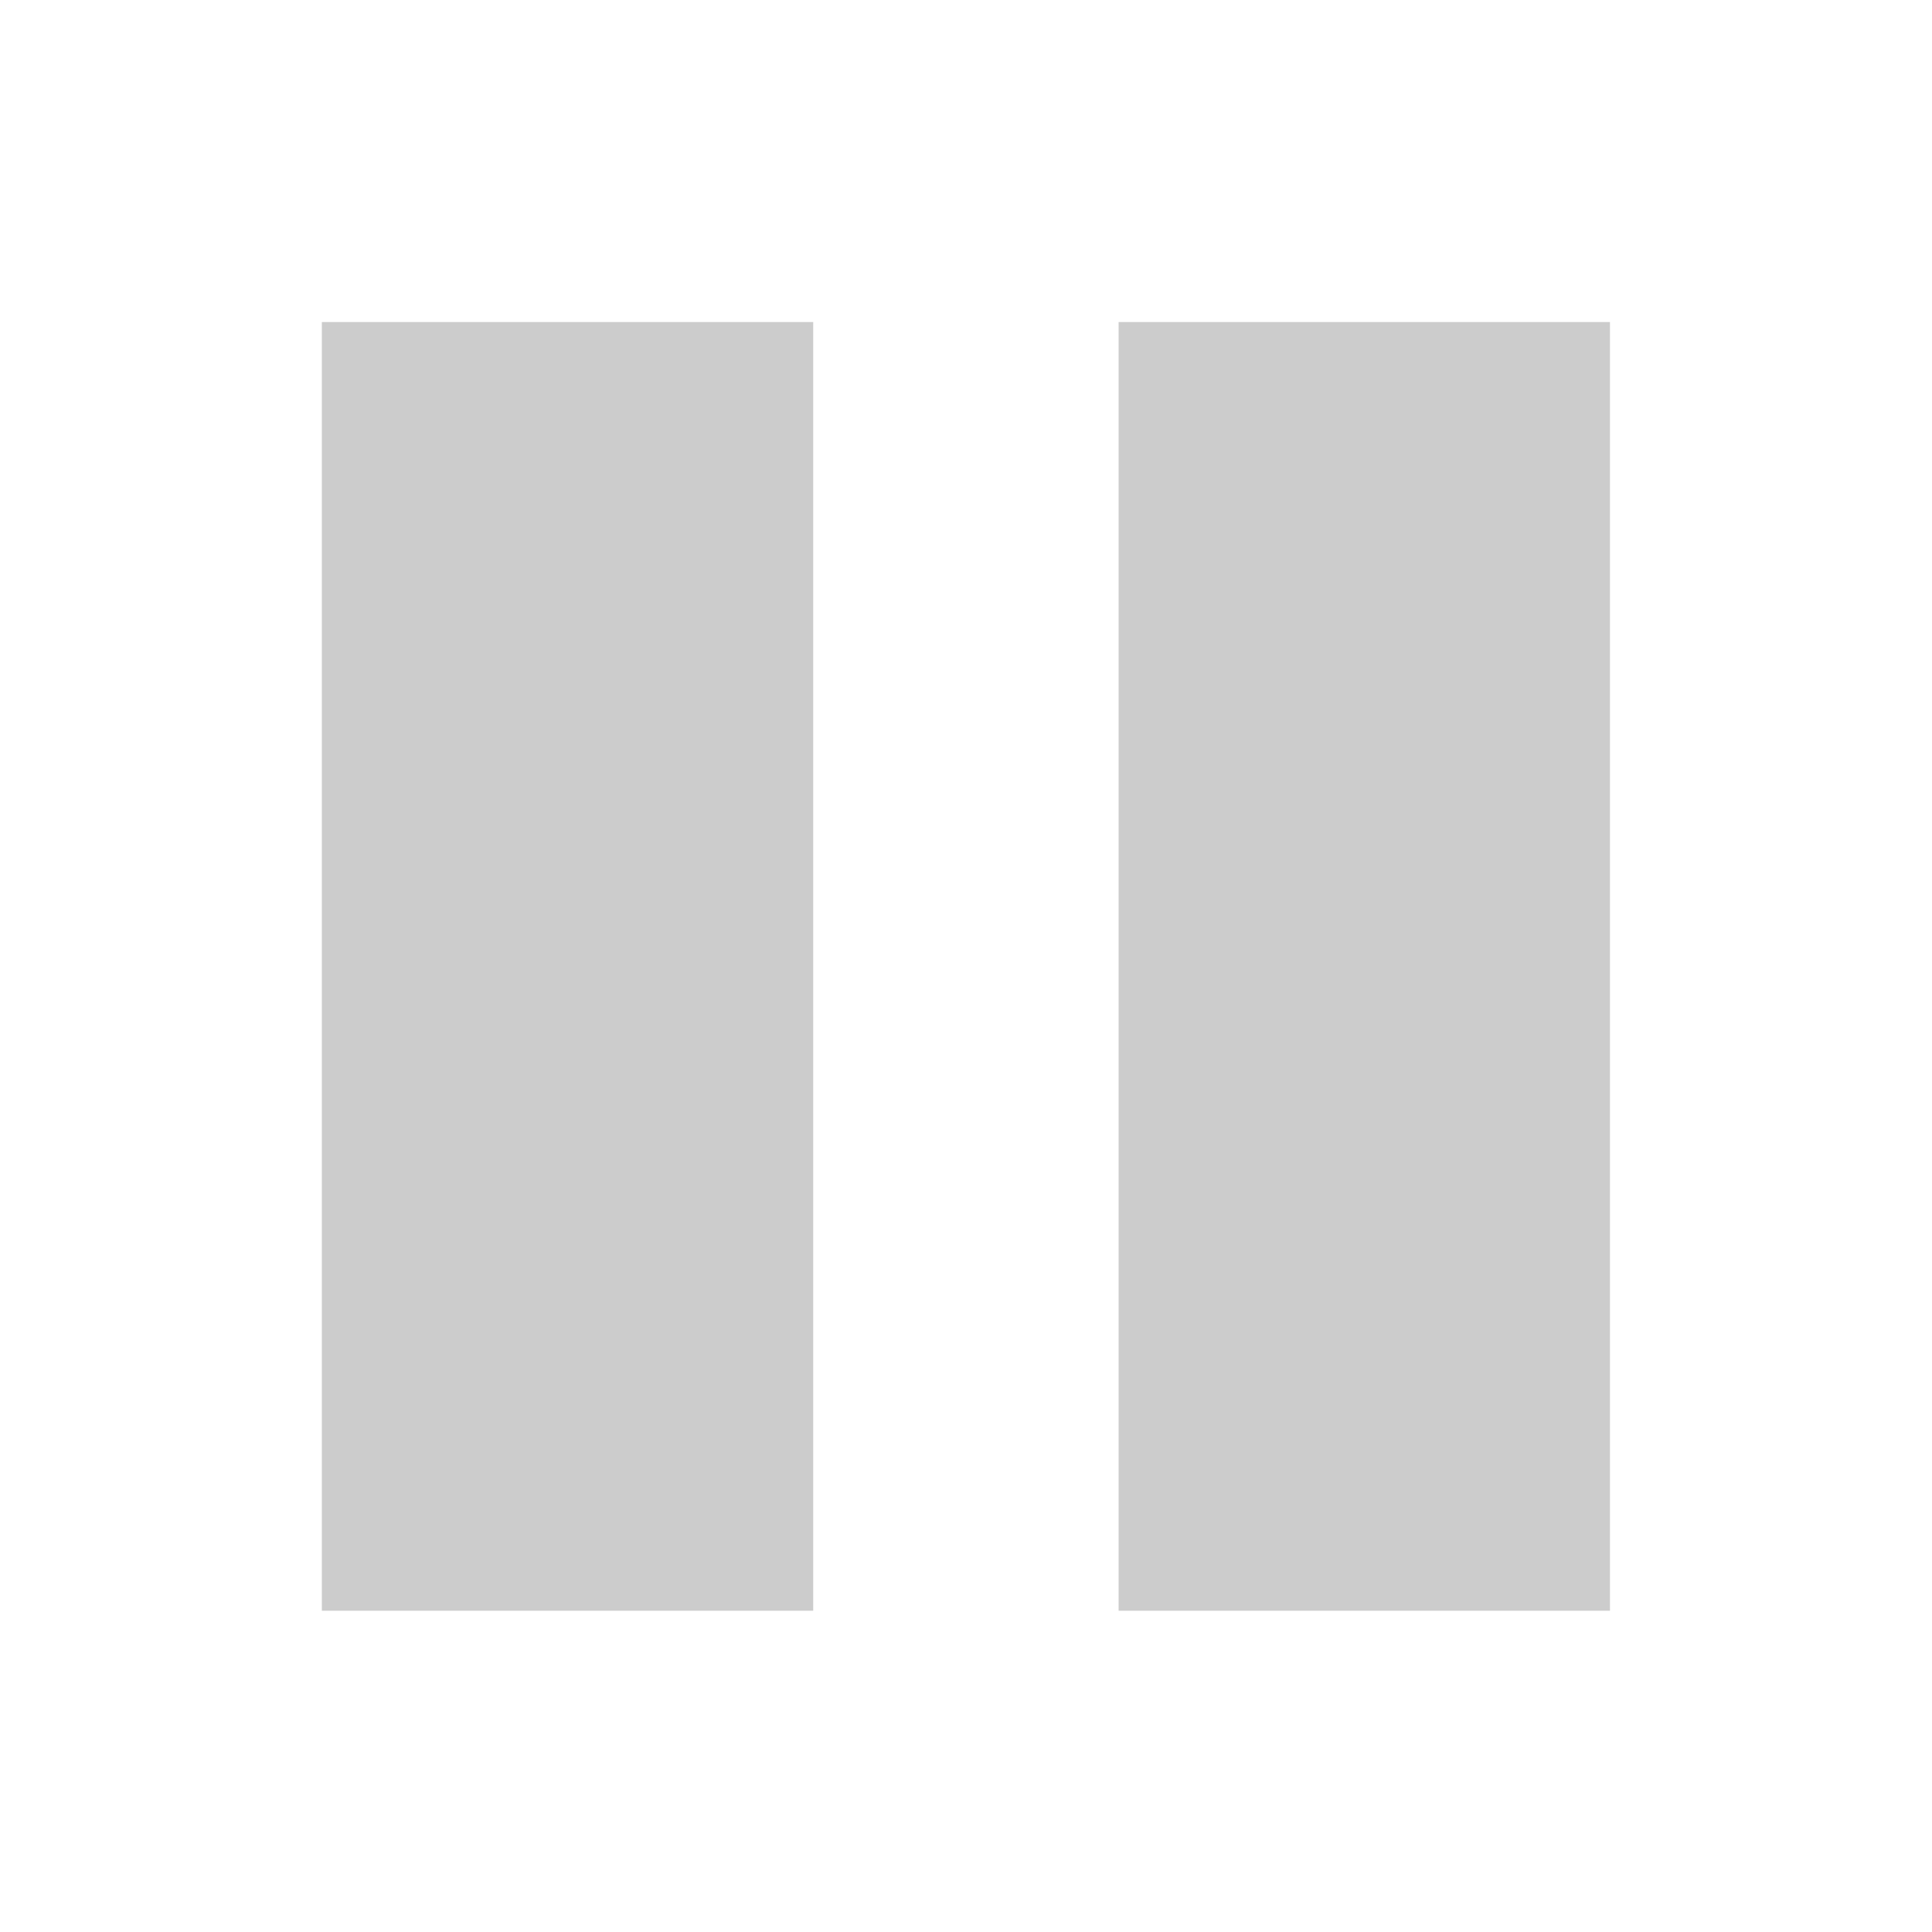
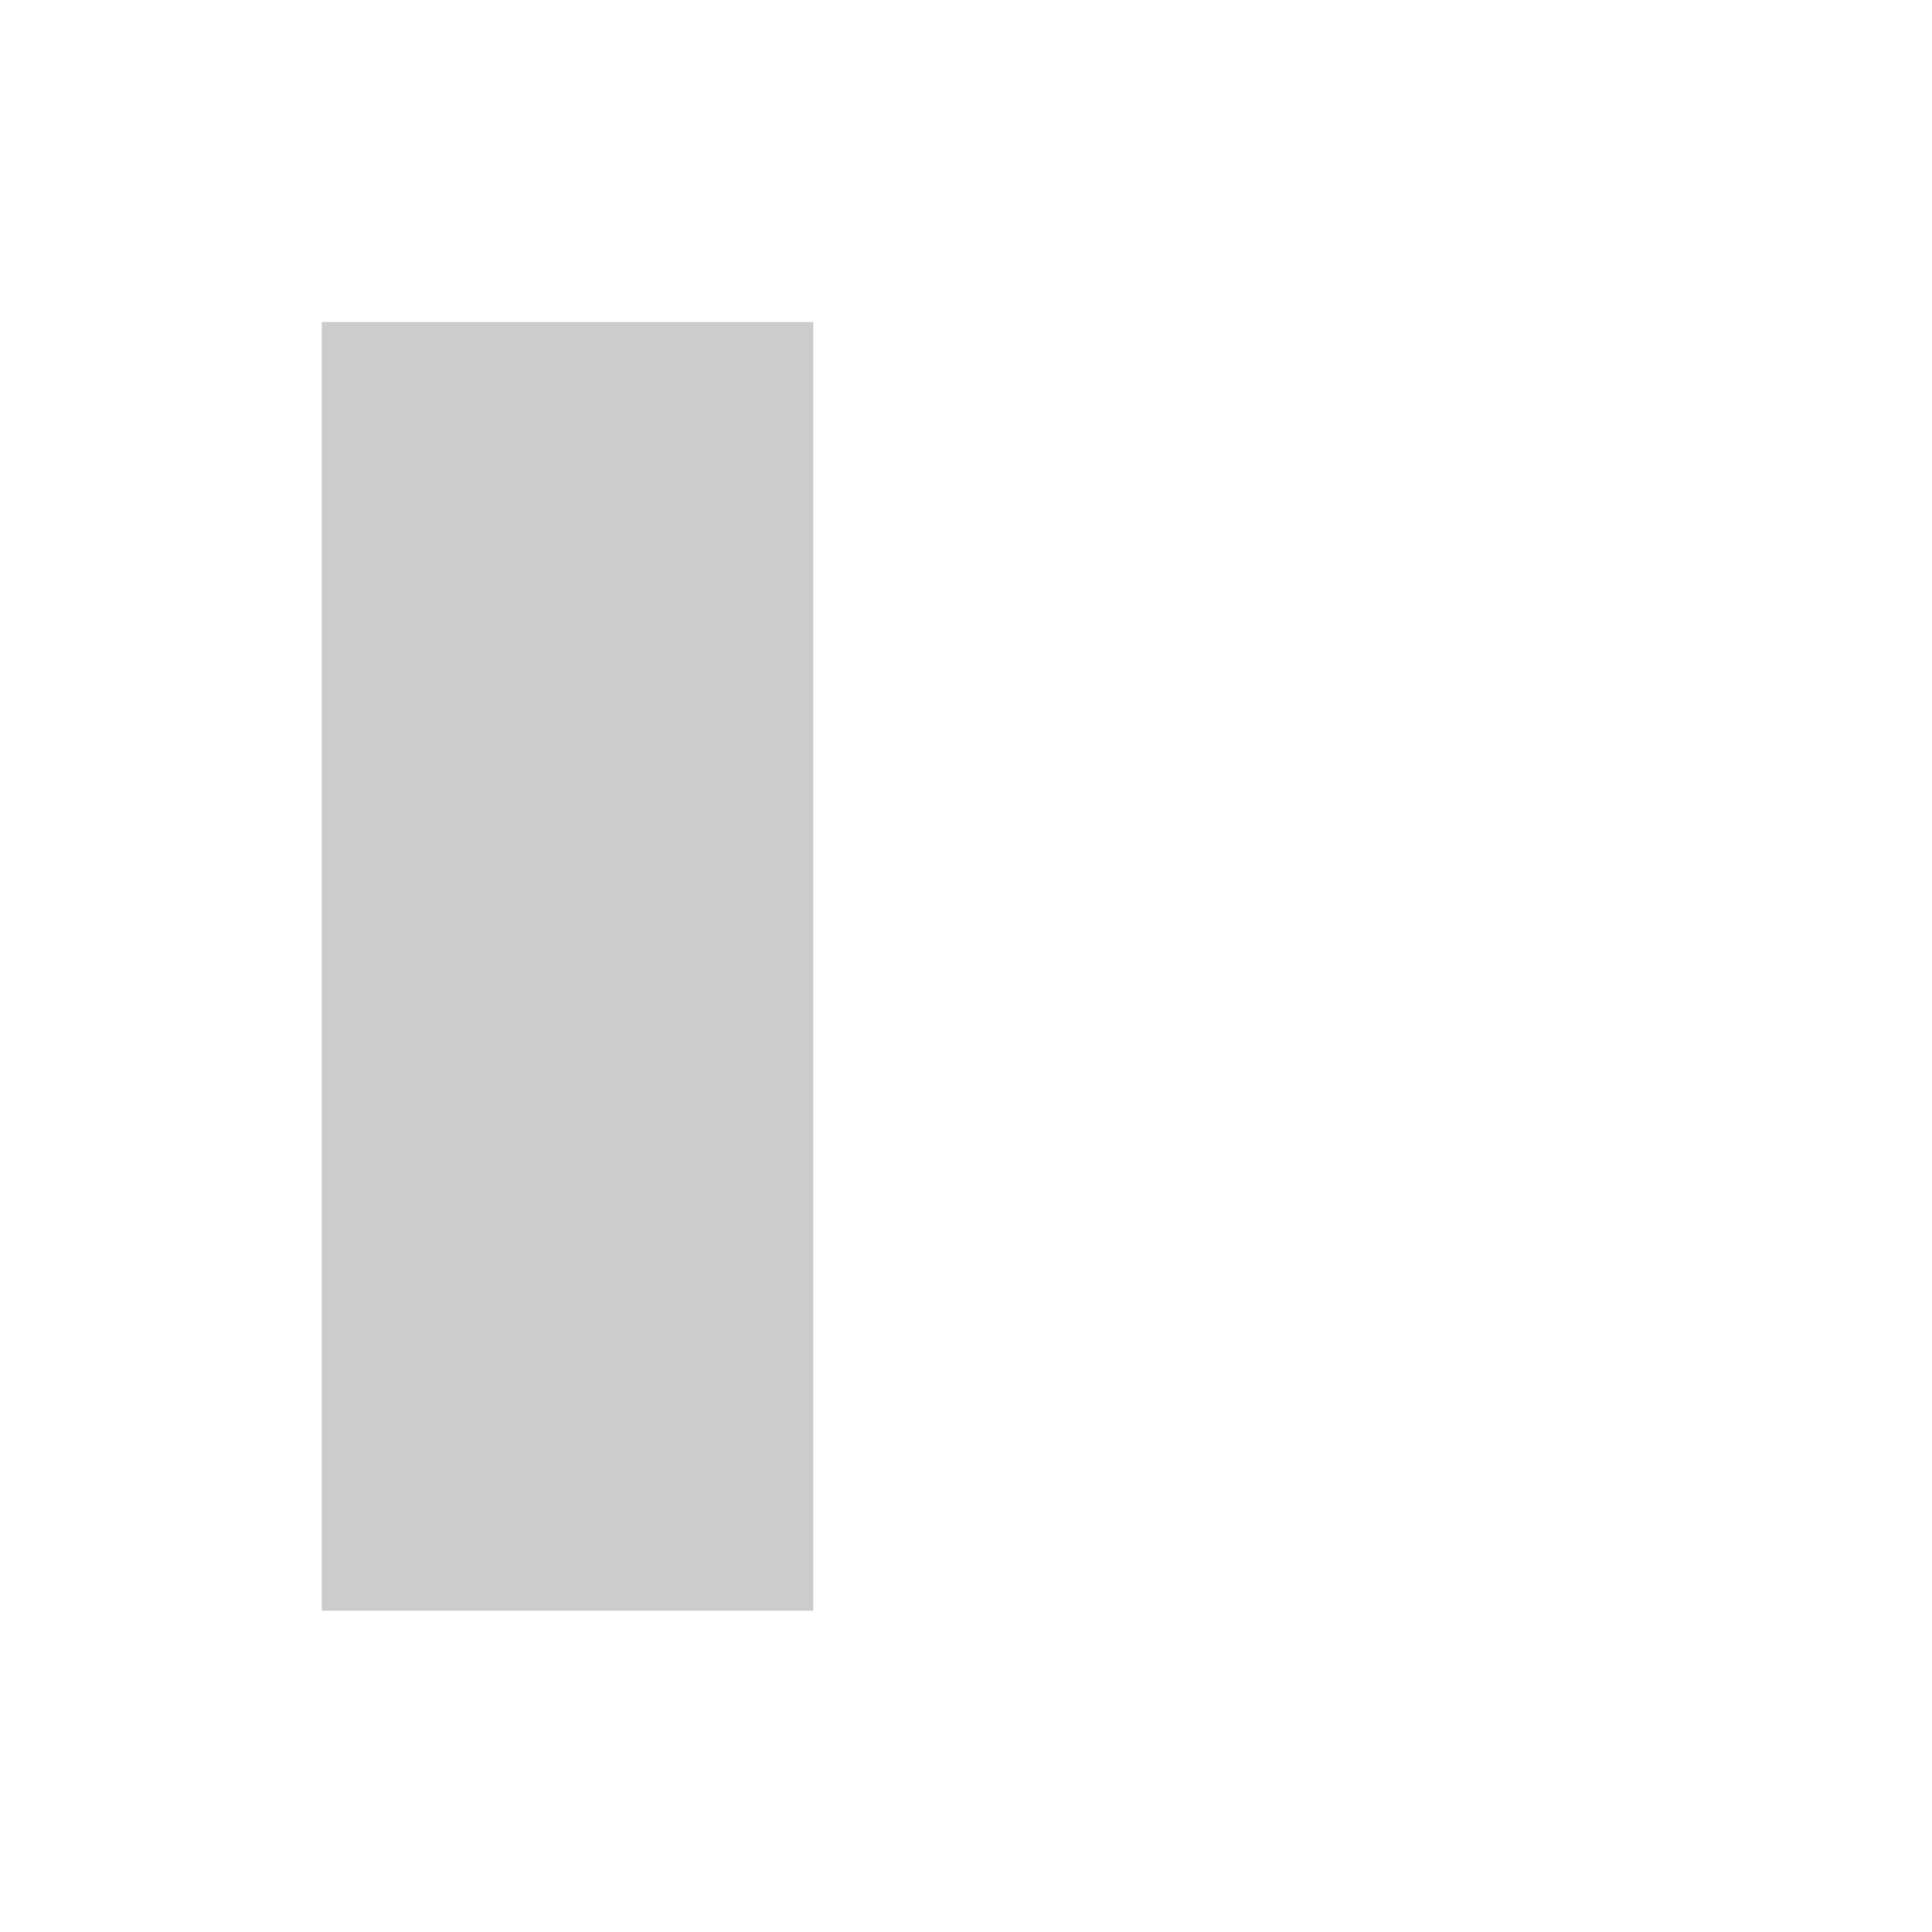
<svg xmlns="http://www.w3.org/2000/svg" xmlns:ns1="http://www.inkscape.org/namespaces/inkscape" xmlns:ns2="http://sodipodi.sourceforge.net/DTD/sodipodi-0.dtd" xmlns:xlink="http://www.w3.org/1999/xlink" id="svg2" version="1.1" ns1:version="0.47pre4 r22446" width="24" height="24" ns2:docname="pause.png">
  <defs id="defs6">
    <ns1:perspective ns2:type="inkscape:persp3d" ns1:vp_x="0 : 0.5 : 1" ns1:vp_y="0 : 1000 : 0" ns1:vp_z="1 : 0.5 : 1" ns1:persp3d-origin="0.5 : 0.33333333 : 1" id="perspective10" />
    <linearGradient y2="52.511" x2="14" y1="15.292" x1="15.09" gradientTransform="translate(-4e-4,-0.094)" gradientUnits="userSpaceOnUse" id="linearGradient2864" xlink:href="#linearGradient3081" ns1:collect="always" />
    <linearGradient y2="93.205" x2="169" y1="110.338" x1="169" gradientTransform="matrix(1,0,0,1.004,-145,-71.463)" gradientUnits="userSpaceOnUse" id="linearGradient2862" xlink:href="#linearGradient2697" ns1:collect="always" />
    <radialGradient r="11" fy="100.201" fx="169.772" cy="100.201" cx="169.772" gradientTransform="matrix(3.562309e-6,-1.072,1.992,-1.250658e-6,-175.612,212.695)" gradientUnits="userSpaceOnUse" id="radialGradient2860" xlink:href="#linearGradient2679" ns1:collect="always" />
    <linearGradient y2="105.491" x2="174.745" y1="84.263" x1="174.834" gradientTransform="matrix(1.103,0,0,1.055,-163.123,-76.311)" gradientUnits="userSpaceOnUse" id="linearGradient2858" xlink:href="#linearGradient2817" ns1:collect="always" />
    <radialGradient r="11" fy="100.201" fx="169.772" cy="100.201" cx="169.772" gradientTransform="matrix(3.562309e-6,-1.072,1.992,-1.250658e-6,-175.612,186.695)" gradientUnits="userSpaceOnUse" id="radialGradient2831" xlink:href="#linearGradient2679" ns1:collect="always" />
    <linearGradient y2="52.511" x2="14" y1="15.292" x1="15.09" gradientTransform="translate(-4e-4,-26.094)" gradientUnits="userSpaceOnUse" id="linearGradient2825" xlink:href="#linearGradient3081" ns1:collect="always" />
    <linearGradient y2="105.491" x2="174.745" y1="84.263" x1="174.834" gradientTransform="matrix(1.103,0,0,1.055,-163.123,-76.311)" gradientUnits="userSpaceOnUse" id="linearGradient2823" xlink:href="#linearGradient2817" ns1:collect="always" />
    <radialGradient r="11" fy="100.201" fx="169.772" cy="100.201" cx="169.772" gradientTransform="matrix(3.562309e-6,-1.072,1.992,-1.250658e-6,-175.612,212.695)" gradientUnits="userSpaceOnUse" id="radialGradient2809" xlink:href="#linearGradient2679" ns1:collect="always" />
    <linearGradient y2="93.205" x2="169" y1="110.338" x1="169" gradientTransform="translate(-145,-97.094)" gradientUnits="userSpaceOnUse" id="linearGradient2806" xlink:href="#linearGradient2697" ns1:collect="always" />
    <linearGradient y2="93.205" x2="169" y1="110.338" x1="169" gradientTransform="matrix(1,0,0,1.004,-145,-71.463)" gradientUnits="userSpaceOnUse" id="linearGradient2803" xlink:href="#linearGradient2697" ns1:collect="always" />
    <linearGradient y2="52.511" x2="14" y1="15.292" x1="15.09" gradientTransform="translate(-4e-4,-0.094)" gradientUnits="userSpaceOnUse" id="linearGradient2800" xlink:href="#linearGradient3081" ns1:collect="always" />
    <linearGradient y2="52.511" x2="14" y1="15.292" x1="15.09" gradientTransform="translate(133,71)" gradientUnits="userSpaceOnUse" id="linearGradient2797" xlink:href="#linearGradient3081" ns1:collect="always" />
    <linearGradient y2="93.205" x2="169" y1="110.338" x1="169" gradientTransform="translate(-12,0)" gradientUnits="userSpaceOnUse" id="linearGradient2795" xlink:href="#linearGradient2697" ns1:collect="always" />
    <linearGradient y2="93.205" x2="169" y1="110.338" x1="169" gradientTransform="translate(-12,0)" gradientUnits="userSpaceOnUse" id="linearGradient2793" xlink:href="#linearGradient2697" ns1:collect="always" />
    <radialGradient r="11" fy="100.201" fx="169.772" cy="100.201" cx="169.772" gradientTransform="matrix(3.562309e-6,-1.072,1.992,-1.250658e-6,-42.612,283.789)" gradientUnits="userSpaceOnUse" id="radialGradient2791" xlink:href="#linearGradient2679" ns1:collect="always" />
    <linearGradient y2="52.511" x2="14" y1="15.292" x1="15.09" gradientTransform="translate(133,71)" gradientUnits="userSpaceOnUse" id="linearGradient2753" xlink:href="#linearGradient3081" ns1:collect="always" />
    <linearGradient y2="93.205" x2="169" y1="110.338" x1="169" gradientTransform="translate(-12,0)" gradientUnits="userSpaceOnUse" id="linearGradient2751" xlink:href="#linearGradient2697" ns1:collect="always" />
    <radialGradient r="11" fy="100.201" fx="169.772" cy="100.201" cx="169.772" gradientTransform="matrix(3.562309e-6,-1.072,1.992,-1.250658e-6,-42.612,283.789)" gradientUnits="userSpaceOnUse" id="radialGradient2749" xlink:href="#linearGradient2679" ns1:collect="always" />
    <radialGradient r="15.645" fy="36.421" fx="24.837" cy="36.421" cx="24.837" gradientTransform="matrix(1,0,0,0.537,-1.44832e-12,16.873)" gradientUnits="userSpaceOnUse" id="radialGradient2747" xlink:href="#linearGradient8662" ns1:collect="always" />
    <radialGradient r="15.645" fy="36.421" fx="24.837" cy="36.421" cx="24.837" gradientTransform="matrix(1,0,0,0.537,4.579205e-13,16.873)" gradientUnits="userSpaceOnUse" id="radialGradient2745" xlink:href="#linearGradient8662" ns1:collect="always" />
    <linearGradient y2="52.511" x2="14" y1="15.292" x1="15.09" gradientTransform="translate(133,71)" gradientUnits="userSpaceOnUse" id="linearGradient2733" xlink:href="#linearGradient3081" ns1:collect="always" />
    <linearGradient y2="93.205" x2="169" y1="110.338" x1="169" gradientTransform="translate(-12,0)" gradientUnits="userSpaceOnUse" id="linearGradient2731" xlink:href="#linearGradient2697" ns1:collect="always" />
    <radialGradient r="11" fy="100.201" fx="169.772" cy="100.201" cx="169.772" gradientTransform="matrix(3.562309e-6,-1.072,1.992,-1.250658e-6,-42.612,283.789)" gradientUnits="userSpaceOnUse" id="radialGradient2729" xlink:href="#linearGradient2679" ns1:collect="always" />
    <radialGradient r="15.645" fy="36.421" fx="24.837" cy="36.421" cx="24.837" gradientTransform="matrix(1,0,0,0.537,-1.432388e-12,16.873)" gradientUnits="userSpaceOnUse" id="radialGradient2727" xlink:href="#linearGradient8662" ns1:collect="always" />
    <radialGradient r="15.645" fy="36.421" fx="24.837" cy="36.421" cx="24.837" gradientTransform="matrix(1,0,0,0.537,4.526469e-13,16.873)" gradientUnits="userSpaceOnUse" id="radialGradient2725" xlink:href="#linearGradient8662" ns1:collect="always" />
    <radialGradient r="15.645" fy="36.421" fx="24.837" cy="36.421" cx="24.837" gradientTransform="matrix(1,0,0,0.537,-1.416456e-12,16.873)" gradientUnits="userSpaceOnUse" id="radialGradient2139" xlink:href="#linearGradient8662" ns1:collect="always" />
    <radialGradient r="15.645" fy="36.421" fx="24.837" cy="36.421" cx="24.837" gradientTransform="matrix(1,0,0,0.537,4.473733e-13,16.873)" gradientUnits="userSpaceOnUse" id="radialGradient2137" xlink:href="#linearGradient8662" ns1:collect="always" />
    <linearGradient y2="52.511" x2="14" y1="15.292" x1="15.09" gradientTransform="translate(133,71)" gradientUnits="userSpaceOnUse" id="linearGradient2124" xlink:href="#linearGradient3081" ns1:collect="always" />
    <linearGradient y2="93.205" x2="169" y1="110.338" x1="169" gradientTransform="translate(-12,0)" gradientUnits="userSpaceOnUse" id="linearGradient2122" xlink:href="#linearGradient2697" ns1:collect="always" />
    <radialGradient r="11" fy="100.201" fx="169.772" cy="100.201" cx="169.772" gradientTransform="matrix(3.562309e-6,-1.072,1.992,-1.250658e-6,-42.612,283.789)" gradientUnits="userSpaceOnUse" id="radialGradient2112" xlink:href="#linearGradient2679" ns1:collect="always" />
    <linearGradient id="linearGradient8662" ns1:collect="always">
      <stop id="stop8664" offset="0" style="stop-color:#000000;stop-opacity:1;" />
      <stop id="stop8666" offset="1" style="stop-color:#000000;stop-opacity:0;" />
    </linearGradient>
    <linearGradient id="linearGradient3081" ns1:collect="always">
      <stop id="stop3083" offset="0" style="stop-color:#ffffff;stop-opacity:1;" />
      <stop id="stop3085" offset="1" style="stop-color:#ffffff;stop-opacity:0;" />
    </linearGradient>
    <linearGradient ns1:collect="always" id="linearGradient2679">
      <stop style="stop-color:#f7f7f7;stop-opacity:1" offset="0" id="stop2681" />
      <stop style="stop-color:#ccd0c7;stop-opacity:1" offset="1" id="stop2683" />
    </linearGradient>
    <linearGradient id="linearGradient2697">
      <stop style="stop-color:#babdb6" offset="0" id="stop2699" />
      <stop style="stop-color:#555753" offset="1" id="stop2701" />
    </linearGradient>
    <linearGradient id="linearGradient2584">
      <stop id="stop2586" offset="0" style="stop-color:#000000;stop-opacity:1;" />
      <stop id="stop2588" offset="1" style="stop-color:#ffffff;stop-opacity:0;" />
    </linearGradient>
    <linearGradient id="linearGradient2817">
      <stop id="stop2819" offset="0" style="stop-color:#000000;stop-opacity:1;" />
      <stop id="stop2821" offset="1" style="stop-color:#ffffff;stop-opacity:0.485;" />
    </linearGradient>
    <ns1:perspective id="perspective85" ns1:persp3d-origin="24 : 16 : 1" ns1:vp_z="48 : 24 : 1" ns1:vp_y="0 : 1000 : 0" ns1:vp_x="0 : 24 : 1" ns2:type="inkscape:persp3d" />
    <linearGradient ns1:collect="always" xlink:href="#linearGradient2817" id="linearGradient3589" gradientUnits="userSpaceOnUse" gradientTransform="matrix(1.103,0,0,1.055,-163.123,-76.311)" x1="174.834" y1="84.263" x2="174.745" y2="105.491" />
    <radialGradient ns1:collect="always" xlink:href="#linearGradient2679" id="radialGradient3591" gradientUnits="userSpaceOnUse" gradientTransform="matrix(3.562309e-6,-1.072,1.992,-1.250658e-6,-175.612,212.695)" cx="169.772" cy="100.201" fx="169.772" fy="100.201" r="11" />
    <linearGradient ns1:collect="always" xlink:href="#linearGradient2697" id="linearGradient3593" gradientUnits="userSpaceOnUse" gradientTransform="matrix(1,0,0,1.004,-145,-71.463)" x1="169" y1="110.338" x2="169" y2="93.205" />
    <linearGradient ns1:collect="always" xlink:href="#linearGradient3081" id="linearGradient3595" gradientUnits="userSpaceOnUse" gradientTransform="translate(-4e-4,-0.094)" x1="15.09" y1="15.292" x2="14" y2="52.511" />
    <radialGradient ns1:collect="always" xlink:href="#linearGradient2679" id="radialGradient3605" gradientUnits="userSpaceOnUse" gradientTransform="matrix(3.562309e-6,-1.072,1.992,-1.250658e-6,-228.259,208.416)" cx="169.772" cy="100.201" fx="169.772" fy="100.201" r="11" />
    <linearGradient ns1:collect="always" xlink:href="#linearGradient2817" id="linearGradient3608" gradientUnits="userSpaceOnUse" gradientTransform="matrix(1.103,0,0,1.055,-215.77,-80.59)" x1="174.834" y1="84.263" x2="174.745" y2="105.491" />
    <linearGradient ns1:collect="always" xlink:href="#linearGradient2817" id="linearGradient3610" gradientUnits="userSpaceOnUse" gradientTransform="matrix(1.103,0,0,1.055,-163.123,-76.311)" x1="174.834" y1="84.263" x2="174.745" y2="105.491" />
    <radialGradient ns1:collect="always" xlink:href="#linearGradient2679" id="radialGradient3612" gradientUnits="userSpaceOnUse" gradientTransform="matrix(3.562309e-6,-1.072,1.992,-1.250658e-6,-175.612,212.695)" cx="169.772" cy="100.201" fx="169.772" fy="100.201" r="11" />
    <linearGradient ns1:collect="always" xlink:href="#linearGradient2697" id="linearGradient3614" gradientUnits="userSpaceOnUse" gradientTransform="matrix(1,0,0,1.004,-145,-71.463)" x1="169" y1="110.338" x2="169" y2="93.205" />
    <linearGradient ns1:collect="always" xlink:href="#linearGradient3081" id="linearGradient3616" gradientUnits="userSpaceOnUse" gradientTransform="translate(-4e-4,-0.094)" x1="15.09" y1="15.292" x2="14" y2="52.511" />
    <radialGradient ns1:collect="always" xlink:href="#linearGradient2679" id="radialGradient3626" gradientUnits="userSpaceOnUse" gradientTransform="matrix(3.562309e-6,-1.072,1.992,-1.250658e-6,-215.287,208.416)" cx="169.772" cy="100.201" fx="169.772" fy="100.201" r="11" />
    <linearGradient ns1:collect="always" xlink:href="#linearGradient2817" id="linearGradient3629" gradientUnits="userSpaceOnUse" gradientTransform="matrix(1.103,0,0,1.055,-202.797,-80.59)" x1="174.834" y1="84.263" x2="174.745" y2="105.491" />
  </defs>
  <ns2:namedview pagecolor="#ffffff" bordercolor="#666666" borderopacity="1" objecttolerance="10" gridtolerance="10" guidetolerance="10" ns1:pageopacity="0" ns1:pageshadow="2" ns1:window-width="1280" ns1:window-height="773" id="namedview4" showgrid="false" ns1:zoom="9.8333333" ns1:cx="-1.911331" ns1:cy="10.363353" ns1:window-x="0" ns1:window-y="1" ns1:window-maximized="1" ns1:current-layer="svg2" />
  <g id="g4413" transform="matrix(0.763,0,0,0.759,20.224,3.246)">
-     <path style="color:#000000;fill:#cccccc;stroke:none;stroke-width:1;marker:none;visibility:visible;display:inline;overflow:visible" d="m -8.294,0.994 0,21.092 8,0 0,-21.092 -8,0 z" id="path2762" ns1:r_cx="true" ns1:r_cy="true" />
    <path ns1:r_cy="true" ns1:r_cx="true" id="path2852" d="m -21.266,0.994 0,21.092 8,0 0,-21.092 -8,0 z" style="color:#000000;fill:#cccccc;stroke:none;stroke-width:1;marker:none;visibility:visible;display:inline;overflow:visible" />
  </g>
</svg>